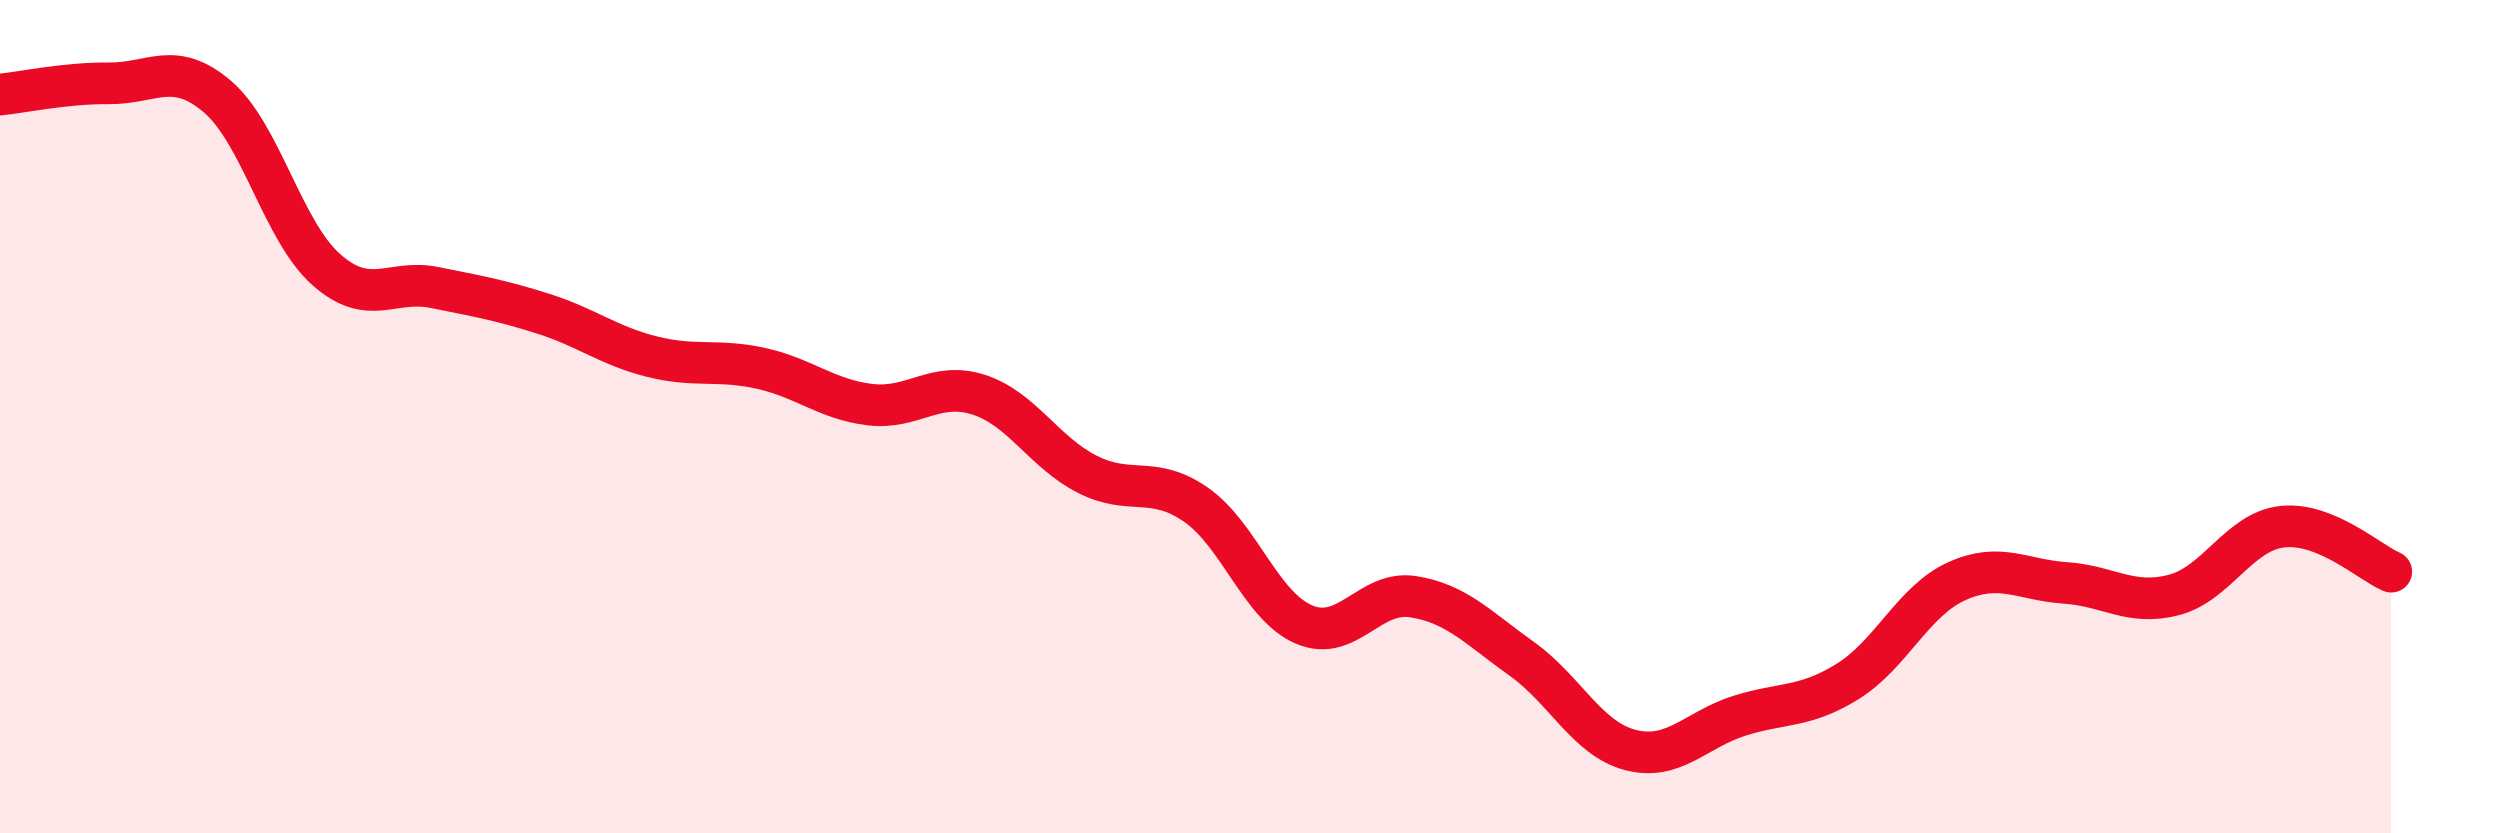
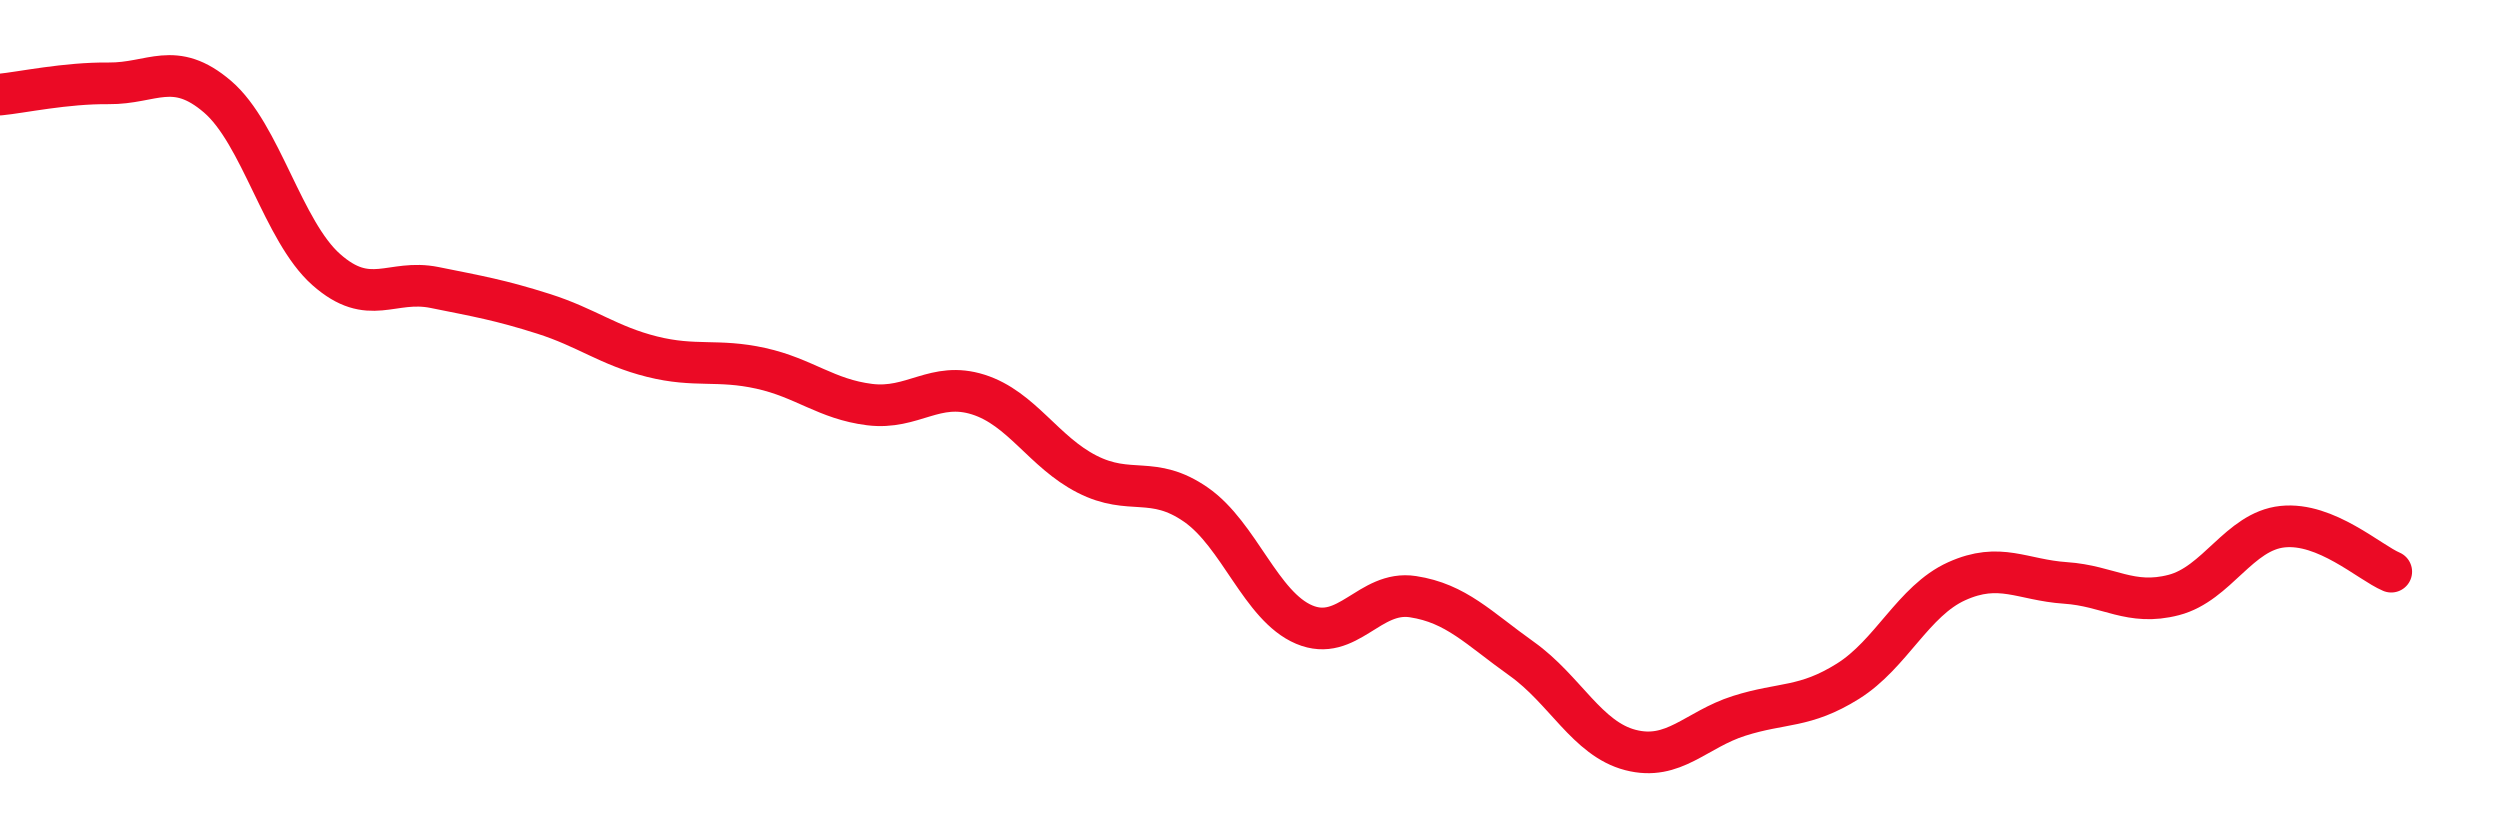
<svg xmlns="http://www.w3.org/2000/svg" width="60" height="20" viewBox="0 0 60 20">
-   <path d="M 0,2.27 C 0.52,2.22 1.57,1.99 2.61,2 C 3.65,2.01 4.18,1.43 5.22,2.32 C 6.26,3.21 6.79,5.55 7.83,6.47 C 8.87,7.39 9.39,6.69 10.43,6.9 C 11.47,7.11 12,7.2 13.04,7.53 C 14.08,7.86 14.61,8.3 15.65,8.56 C 16.69,8.82 17.22,8.61 18.26,8.84 C 19.3,9.07 19.83,9.58 20.87,9.71 C 21.91,9.84 22.44,9.14 23.48,9.47 C 24.52,9.8 25.05,10.85 26.09,11.38 C 27.13,11.91 27.66,11.39 28.7,12.11 C 29.74,12.83 30.26,14.55 31.3,14.99 C 32.34,15.43 32.87,14.16 33.91,14.32 C 34.95,14.48 35.48,15.07 36.52,15.81 C 37.56,16.55 38.09,17.73 39.13,18 C 40.17,18.27 40.7,17.51 41.74,17.18 C 42.78,16.85 43.31,17 44.35,16.35 C 45.39,15.7 45.92,14.42 46.96,13.95 C 48,13.48 48.53,13.92 49.57,13.99 C 50.61,14.06 51.13,14.55 52.17,14.28 C 53.21,14.01 53.74,12.75 54.78,12.64 C 55.82,12.53 56.87,13.5 57.39,13.72L57.39 20L0 20Z" fill="#EB0A25" opacity="0.1" stroke-linecap="round" stroke-linejoin="round" />
  <path d="M 0,2.27 C 0.52,2.22 1.57,1.99 2.61,2 C 3.65,2.01 4.18,1.43 5.22,2.32 C 6.26,3.21 6.79,5.55 7.83,6.47 C 8.87,7.39 9.39,6.69 10.43,6.9 C 11.47,7.11 12,7.2 13.04,7.53 C 14.08,7.86 14.61,8.3 15.65,8.56 C 16.69,8.82 17.22,8.61 18.26,8.84 C 19.3,9.07 19.83,9.58 20.87,9.71 C 21.91,9.84 22.44,9.14 23.48,9.47 C 24.52,9.8 25.05,10.85 26.09,11.38 C 27.13,11.91 27.66,11.39 28.7,12.11 C 29.74,12.83 30.26,14.55 31.3,14.99 C 32.34,15.43 32.87,14.16 33.91,14.32 C 34.95,14.48 35.48,15.07 36.52,15.81 C 37.56,16.55 38.09,17.73 39.13,18 C 40.17,18.27 40.7,17.51 41.74,17.18 C 42.78,16.85 43.31,17 44.35,16.35 C 45.39,15.7 45.92,14.42 46.96,13.95 C 48,13.48 48.53,13.92 49.57,13.99 C 50.61,14.06 51.13,14.55 52.17,14.28 C 53.21,14.01 53.74,12.75 54.78,12.64 C 55.82,12.53 56.87,13.5 57.39,13.72" stroke="#EB0A25" stroke-width="1" fill="none" stroke-linecap="round" stroke-linejoin="round" />
</svg>